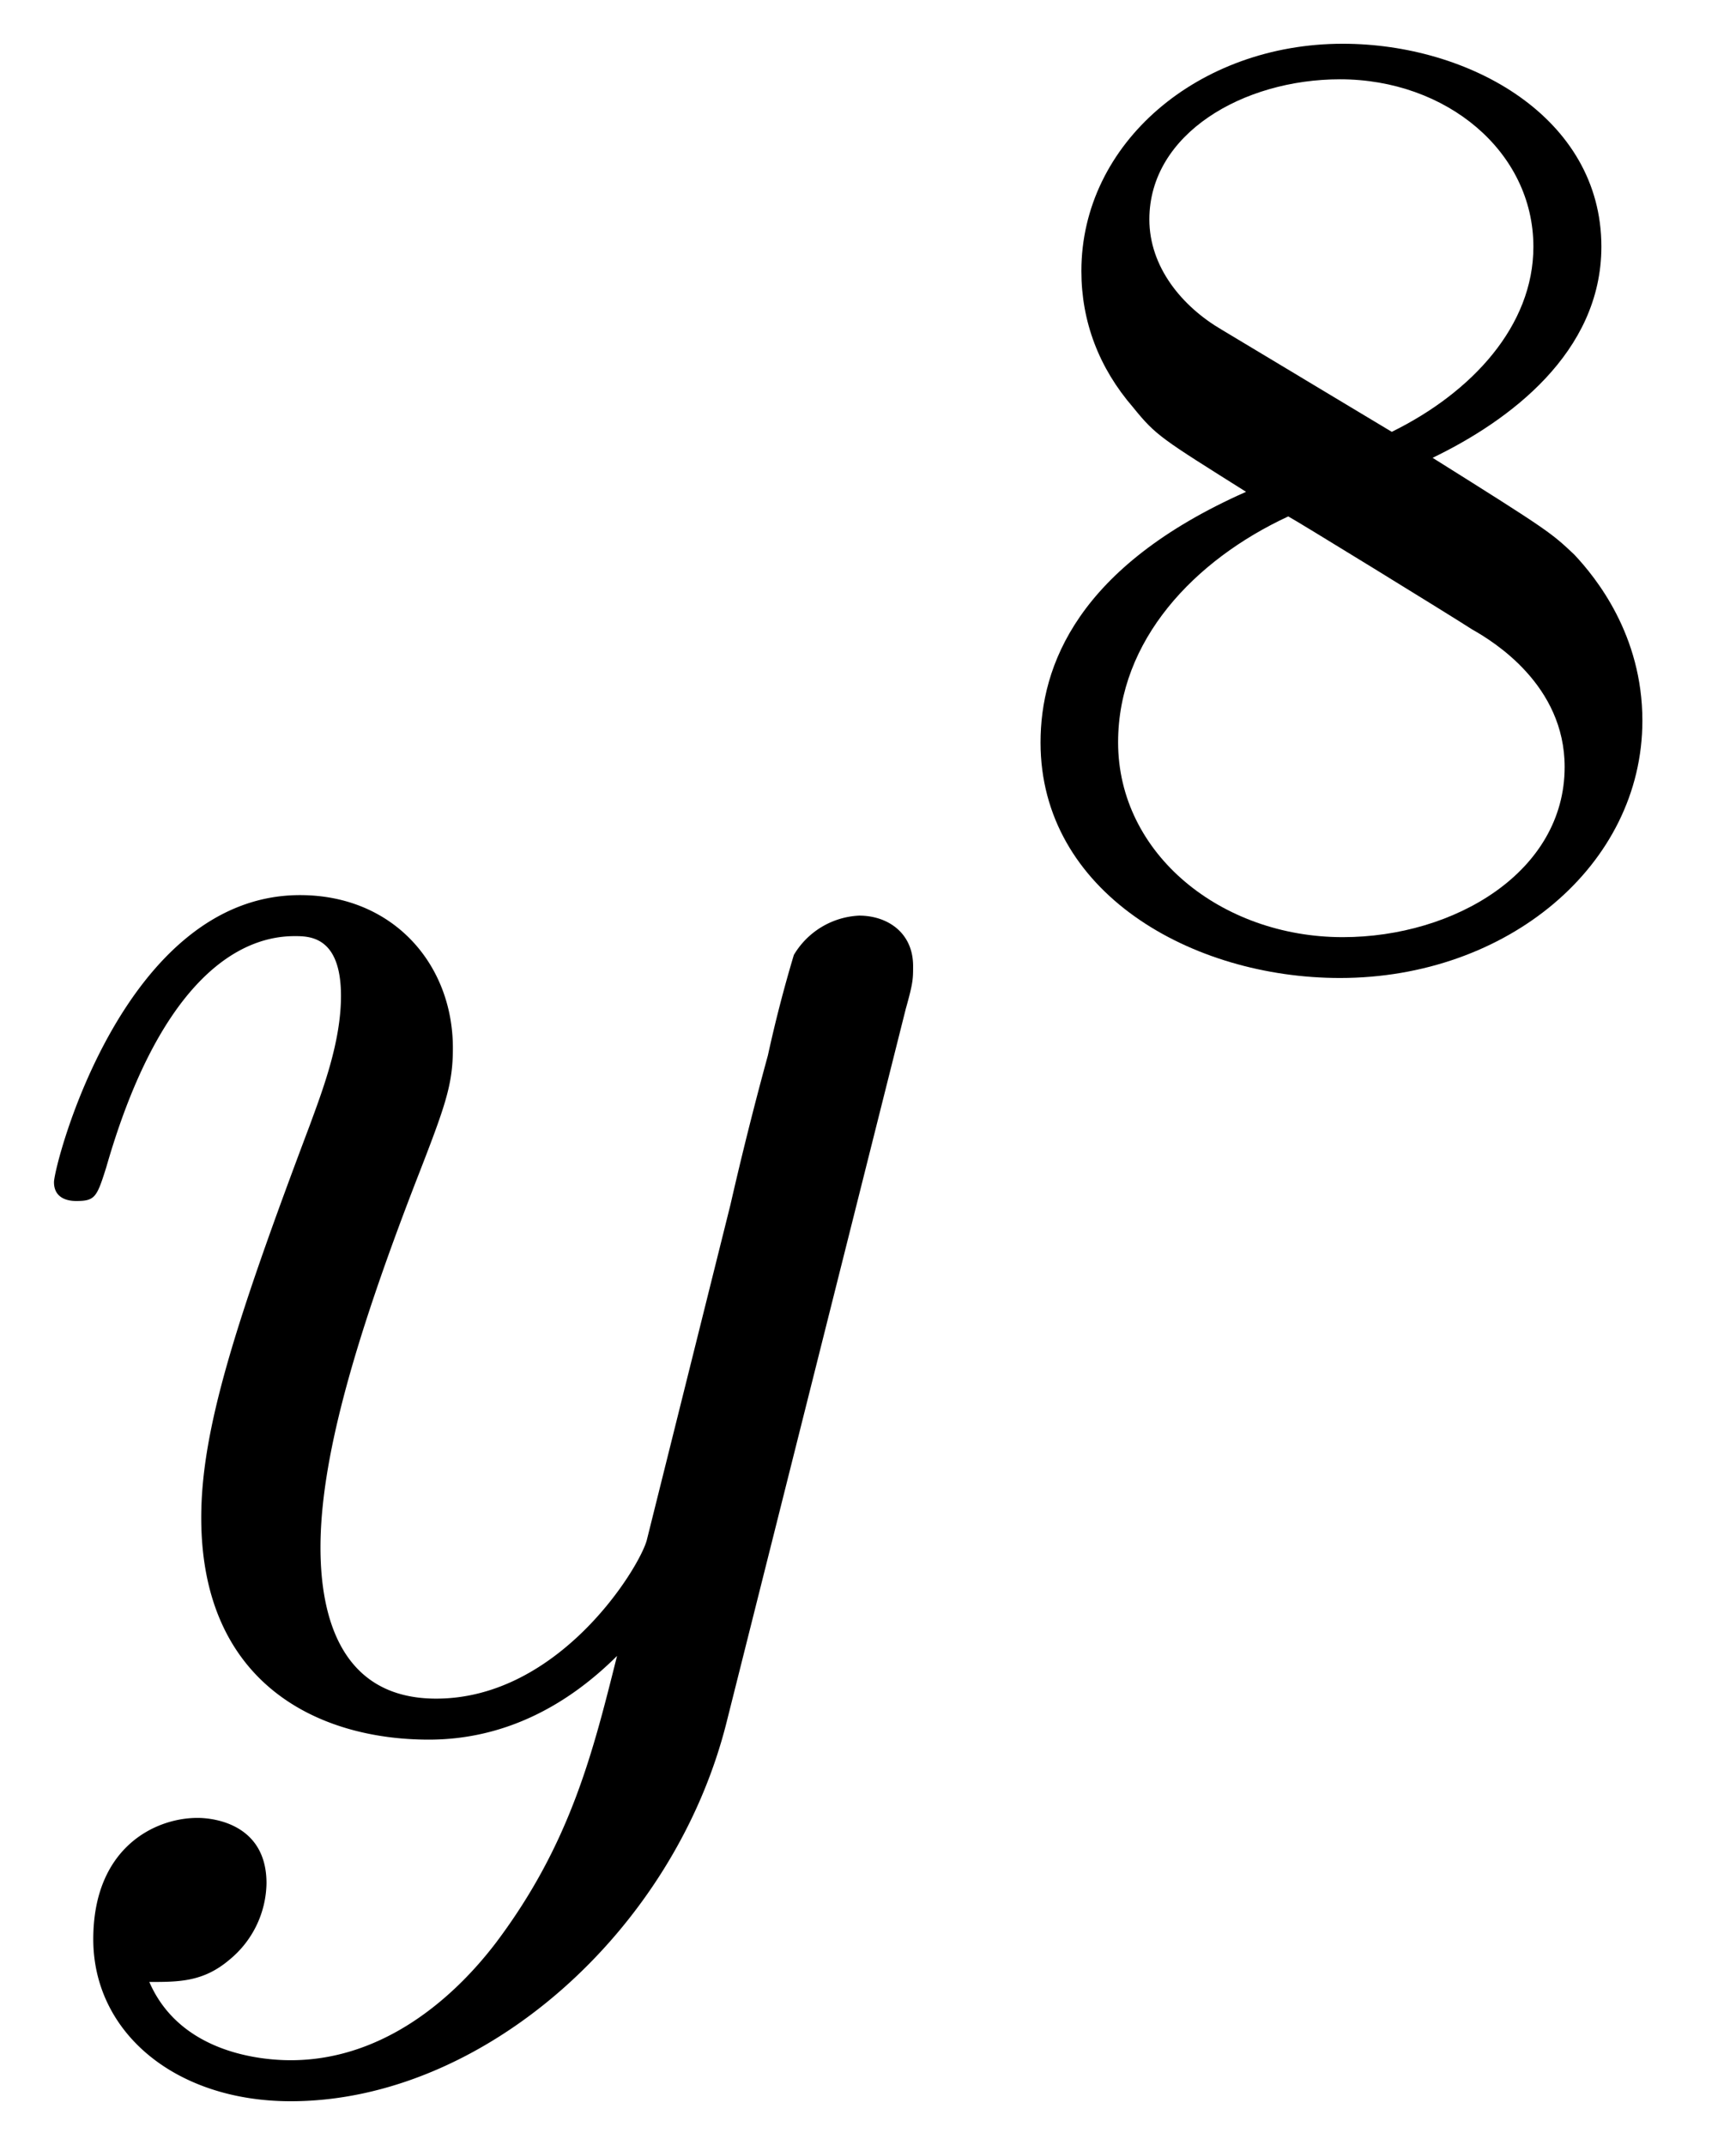
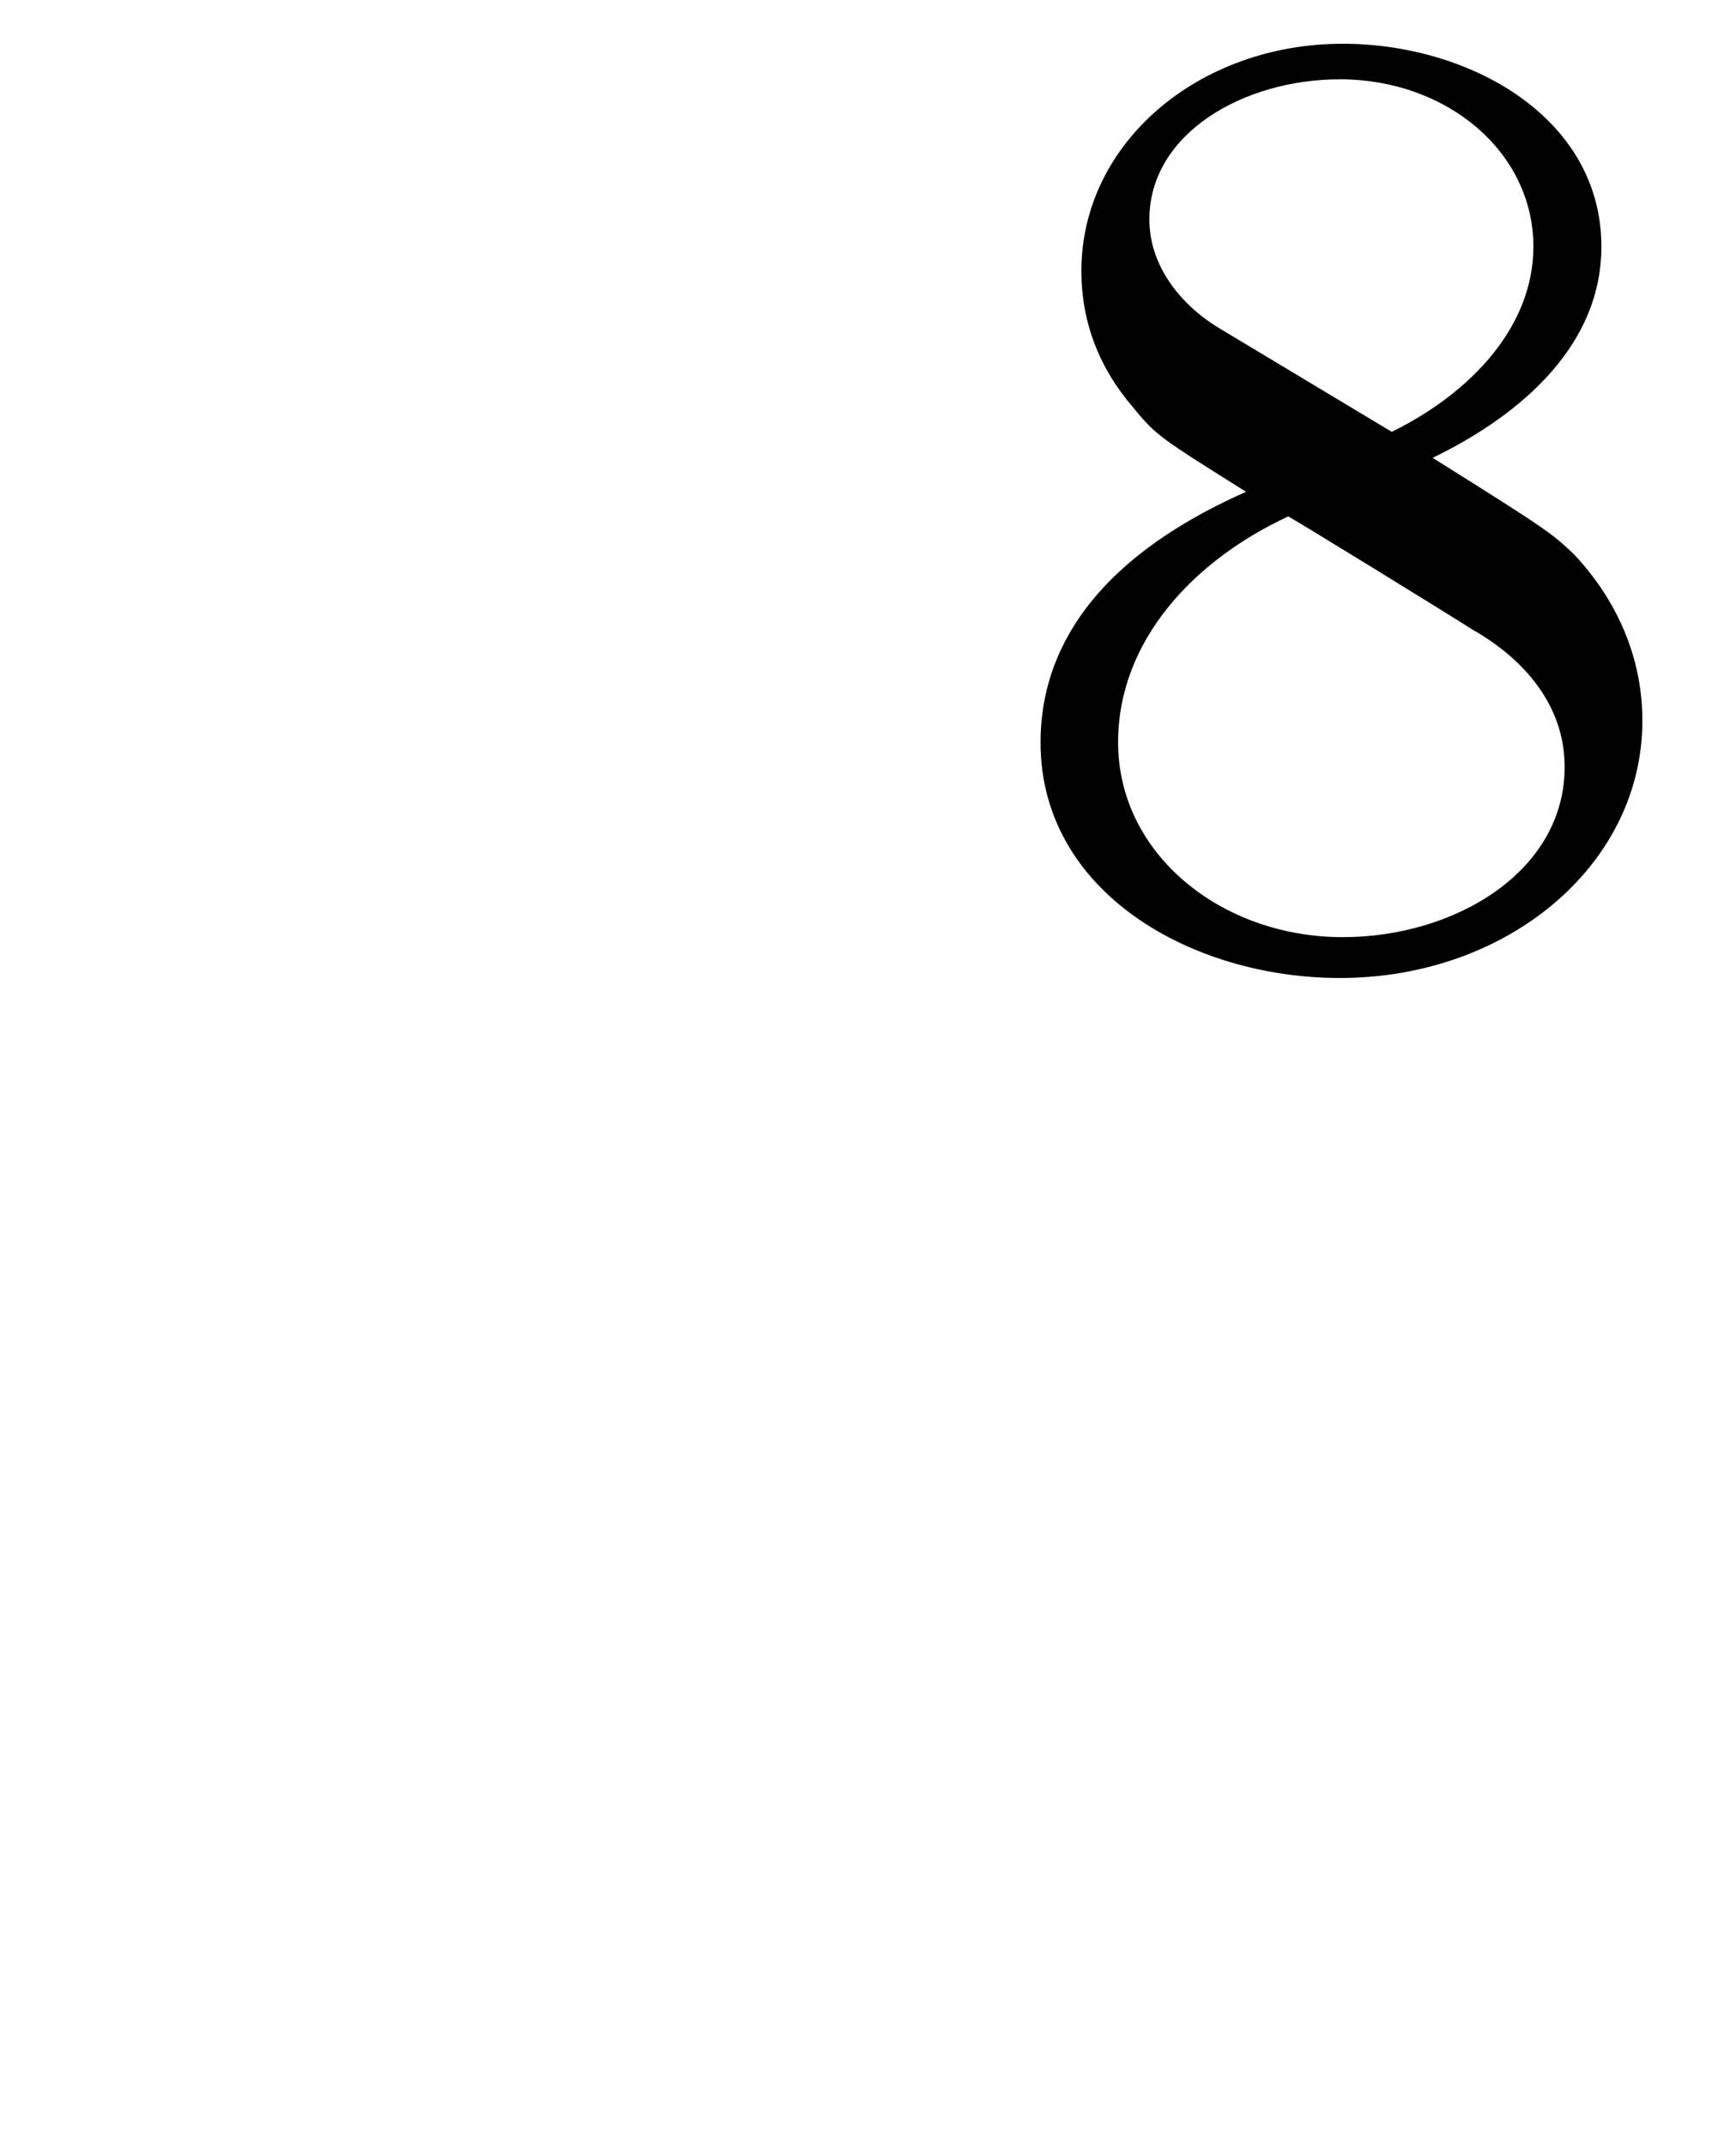
<svg xmlns="http://www.w3.org/2000/svg" xmlns:xlink="http://www.w3.org/1999/xlink" width="17" height="21" viewBox="1872.02 1482.796 10.162 12.553">
  <defs>
    <path id="g1-56" d="M2.646-2.877c.446-.215.988-.614.988-1.236 0-.757-.773-1.187-1.514-1.187-.845 0-1.53.582-1.53 1.33 0 .296.103.567.303.798.135.167.167.183.661.494C.566-2.24.351-1.658.351-1.211c0 .876.884 1.378 1.753 1.378.98 0 1.77-.661 1.77-1.506 0-.502-.272-.837-.399-.972-.136-.128-.143-.136-.829-.566m-1.235-.75c-.231-.135-.423-.366-.423-.645 0-.502.55-.82 1.116-.82.622 0 1.132.422 1.132.98 0 .462-.359.852-.829 1.083zm.39 1.093c.032.015.94.573 1.076.661.128.072.542.327.542.805 0 .614-.645.996-1.299.996-.71 0-1.315-.486-1.315-1.14 0-.597.446-1.067.996-1.322" />
-     <path id="g0-121" d="M5.302-4.156c.043-.153.043-.175.043-.251 0-.197-.152-.295-.316-.295a.47.47 0 0 0-.382.23 8 8 0 0 0-.152.588 21 21 0 0 0-.219.873l-.49 1.964c-.044.163-.513.927-1.233.927-.557 0-.677-.48-.677-.884 0-.501.186-1.178.557-2.138.174-.447.218-.567.218-.785 0-.491-.35-.895-.895-.895-1.036 0-1.44 1.582-1.44 1.68 0 .11.11.11.131.11.11 0 .12-.023.175-.197.294-1.026.73-1.353 1.102-1.353.087 0 .272 0 .272.35 0 .272-.109.556-.185.763-.436 1.156-.633 1.778-.633 2.29C1.178-.206 1.865.12 2.51.12c.426 0 .796-.185 1.102-.49-.142.566-.273 1.1-.71 1.68-.283.37-.697.686-1.2.686-.152 0-.643-.032-.828-.458.174 0 .316 0 .469-.13A.59.59 0 0 0 1.56.96c0-.338-.295-.382-.404-.382-.25 0-.61.175-.61.71 0 .545.48.948 1.156.948 1.123 0 2.247-.992 2.553-2.225z" />
  </defs>
  <g id="page1">
    <use xlink:href="#g0-121" x="1872.02" y="1492.856" />
    <use xlink:href="#g1-56" x="1877.76" y="1488.352" />
  </g>
  <script type="text/ecmascript">if(window.parent.postMessage)window.parent.postMessage("3.12724|12.75|15.75|"+window.location,"*");</script>
</svg>